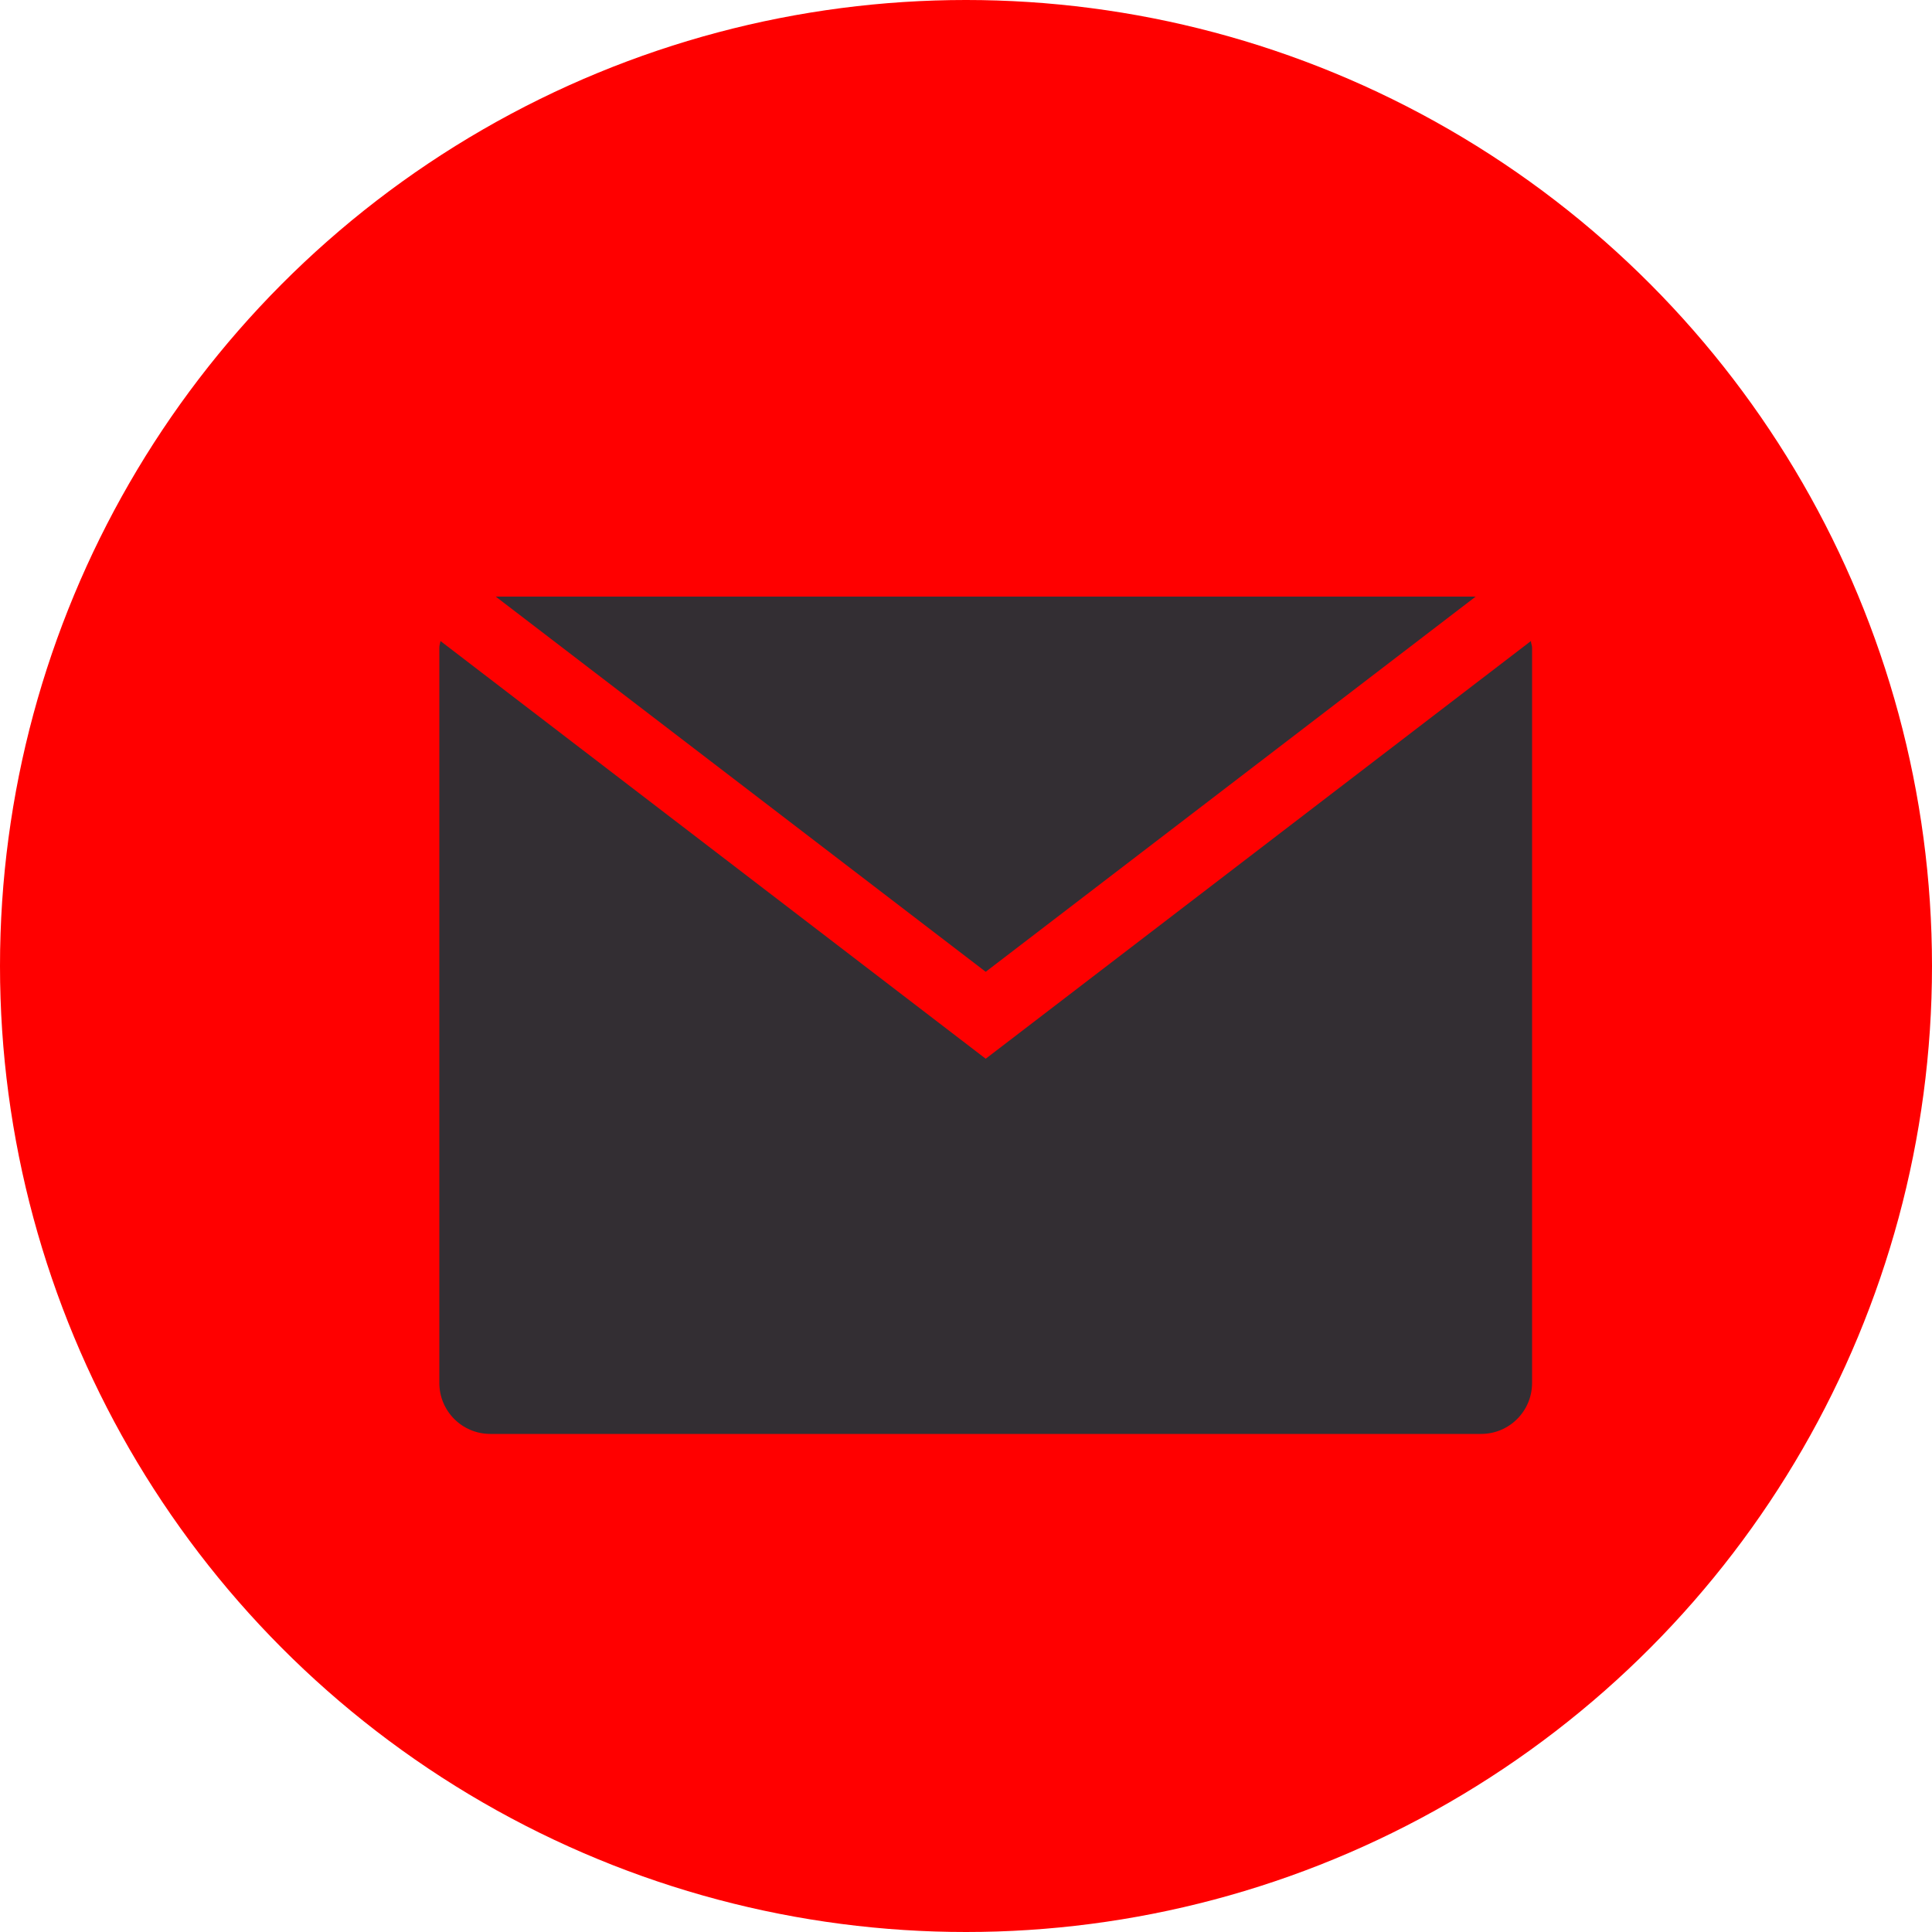
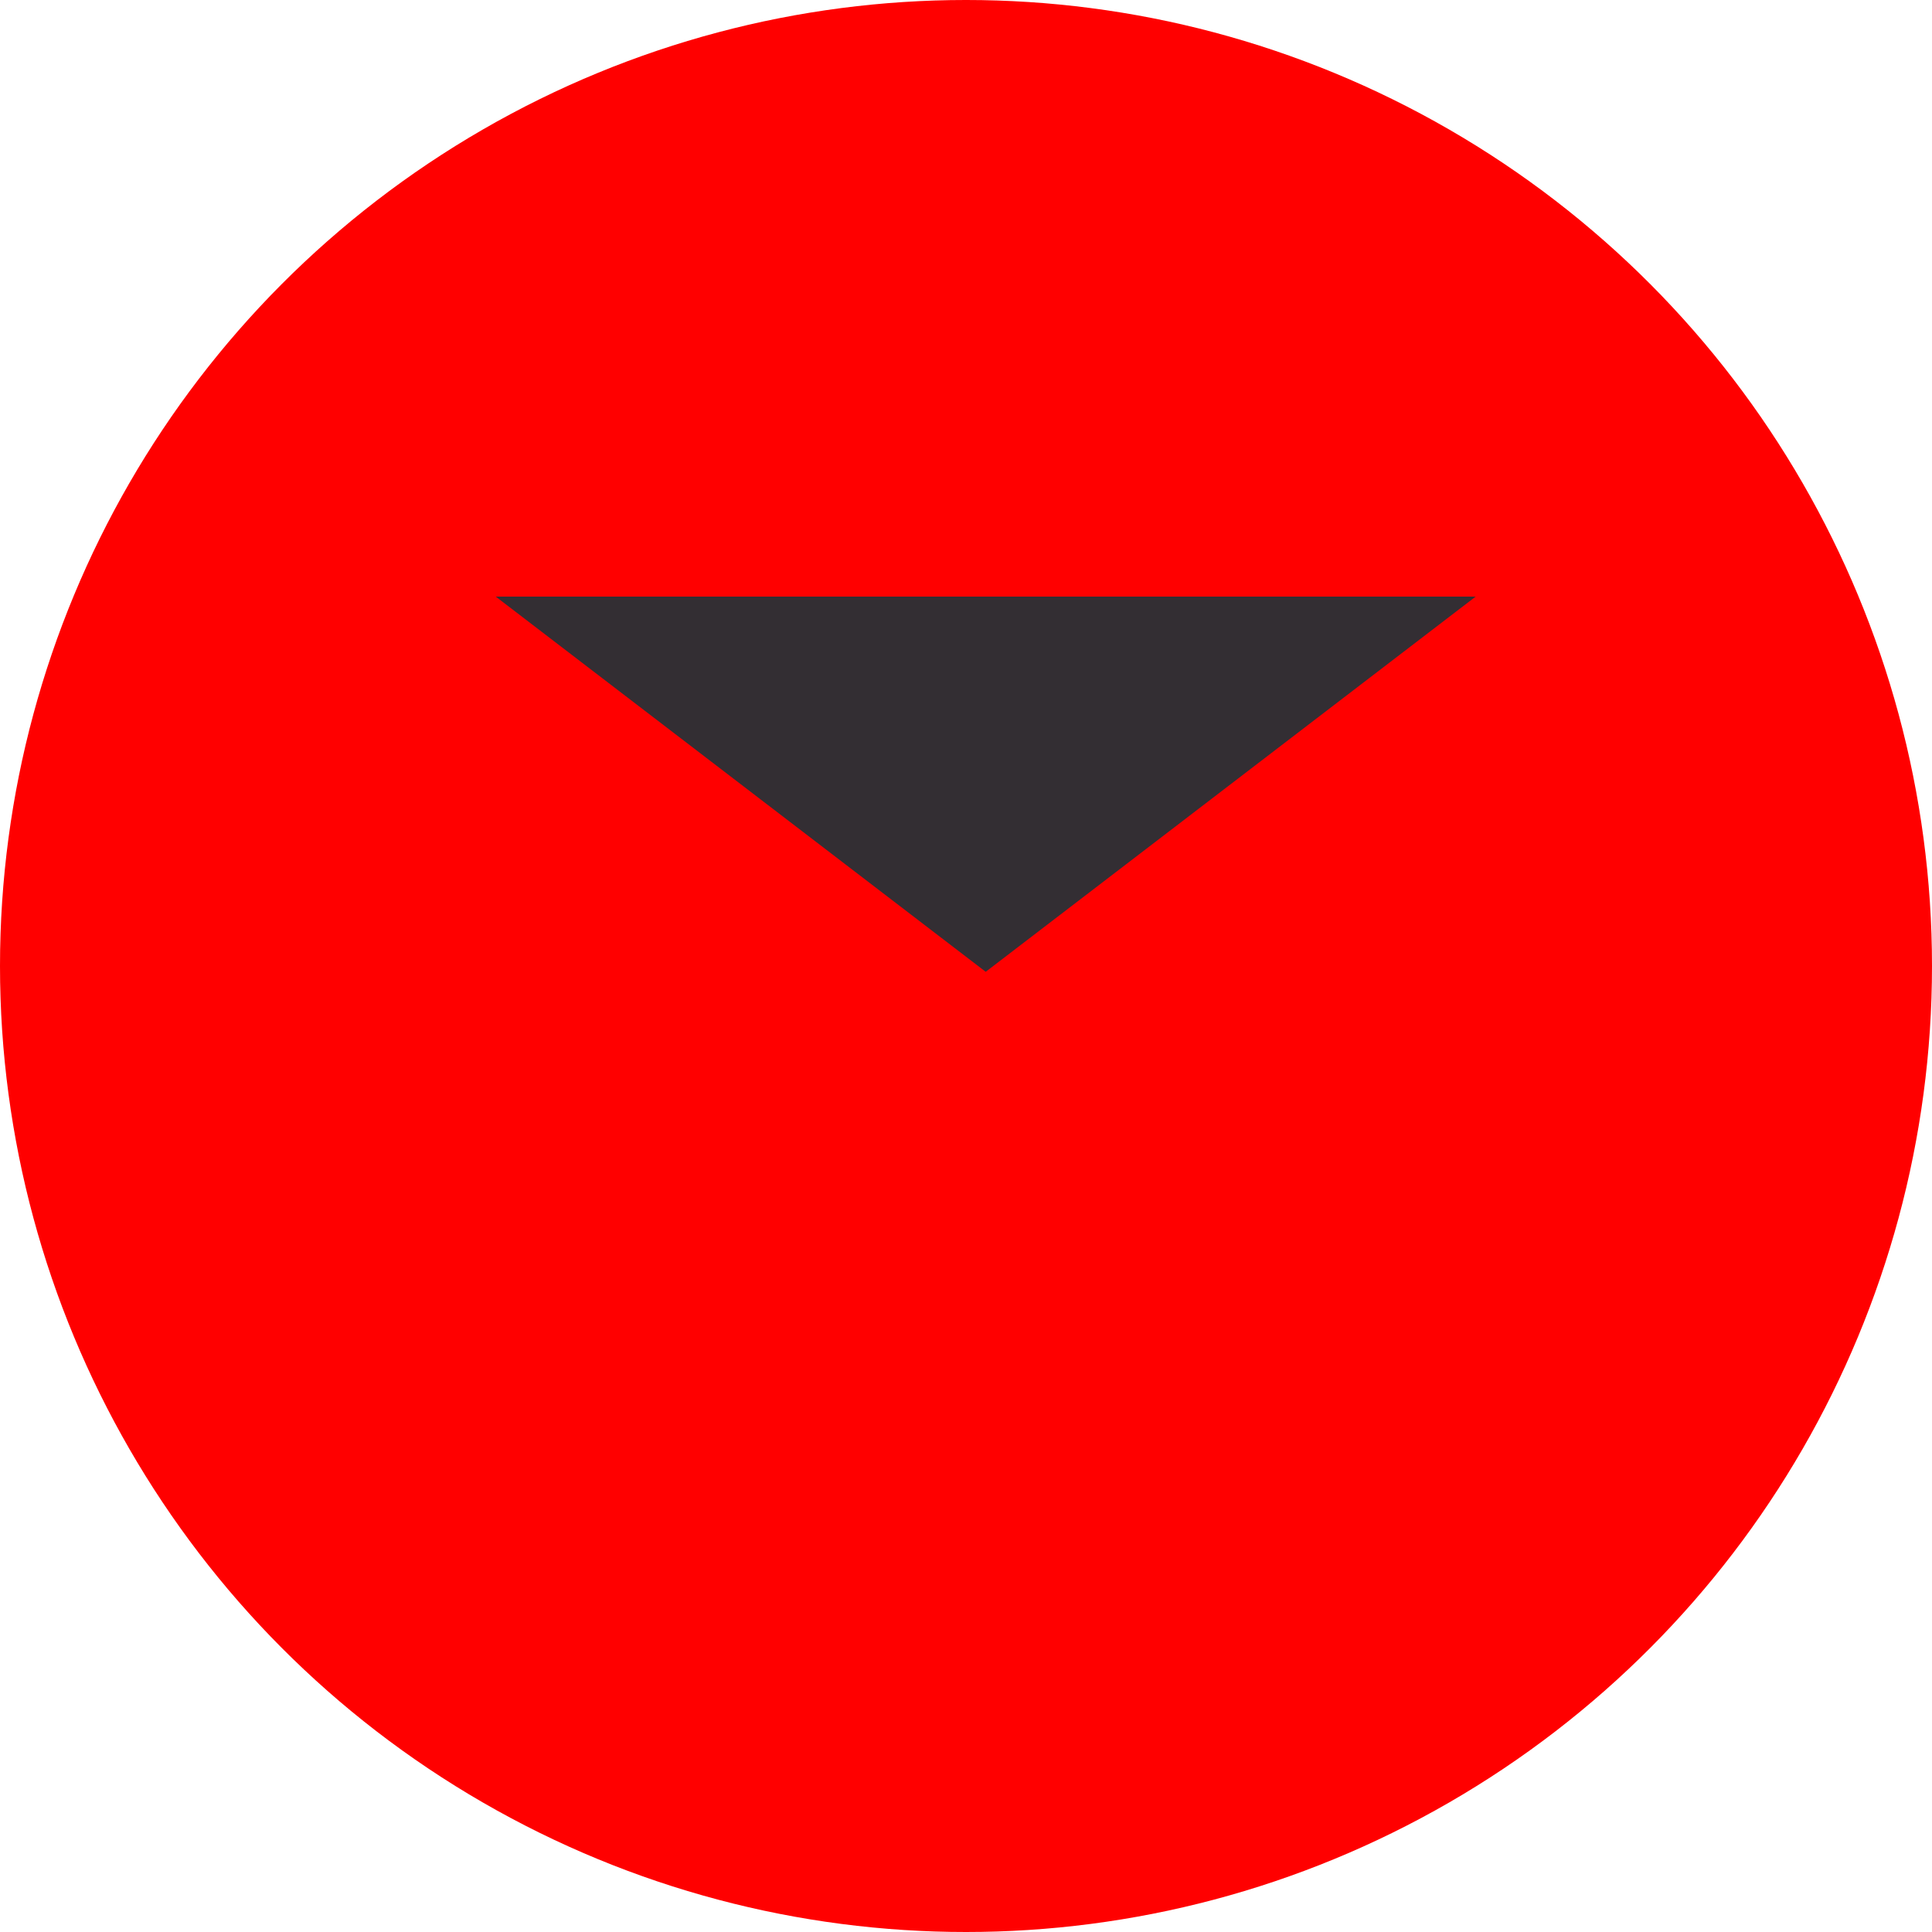
<svg xmlns="http://www.w3.org/2000/svg" fill="#000000" height="500" preserveAspectRatio="xMidYMid meet" version="1" viewBox="0.3 0.2 500.0 500.0" width="500" zoomAndPan="magnify">
  <g>
    <g id="change1_1">
      <circle cx="250.3" cy="250.2" fill="#ff0000" r="250" />
    </g>
    <g fill="#332e33" id="change2_1">
-       <path d="M255.4,274.2L114.3,166.1c-0.1,0.6-0.3,1.1-0.3,1.7v190.3c0,7.3,5.9,13.2,13.2,13.2h256.4 c7.3,0,13.2-5.9,13.2-13.2V167.8c0-0.6-0.3-1.1-0.3-1.7L255.4,274.2z" />
      <path d="M382.2 154.6L128.6 154.6 255.4 251.7z" />
    </g>
  </g>
</svg>